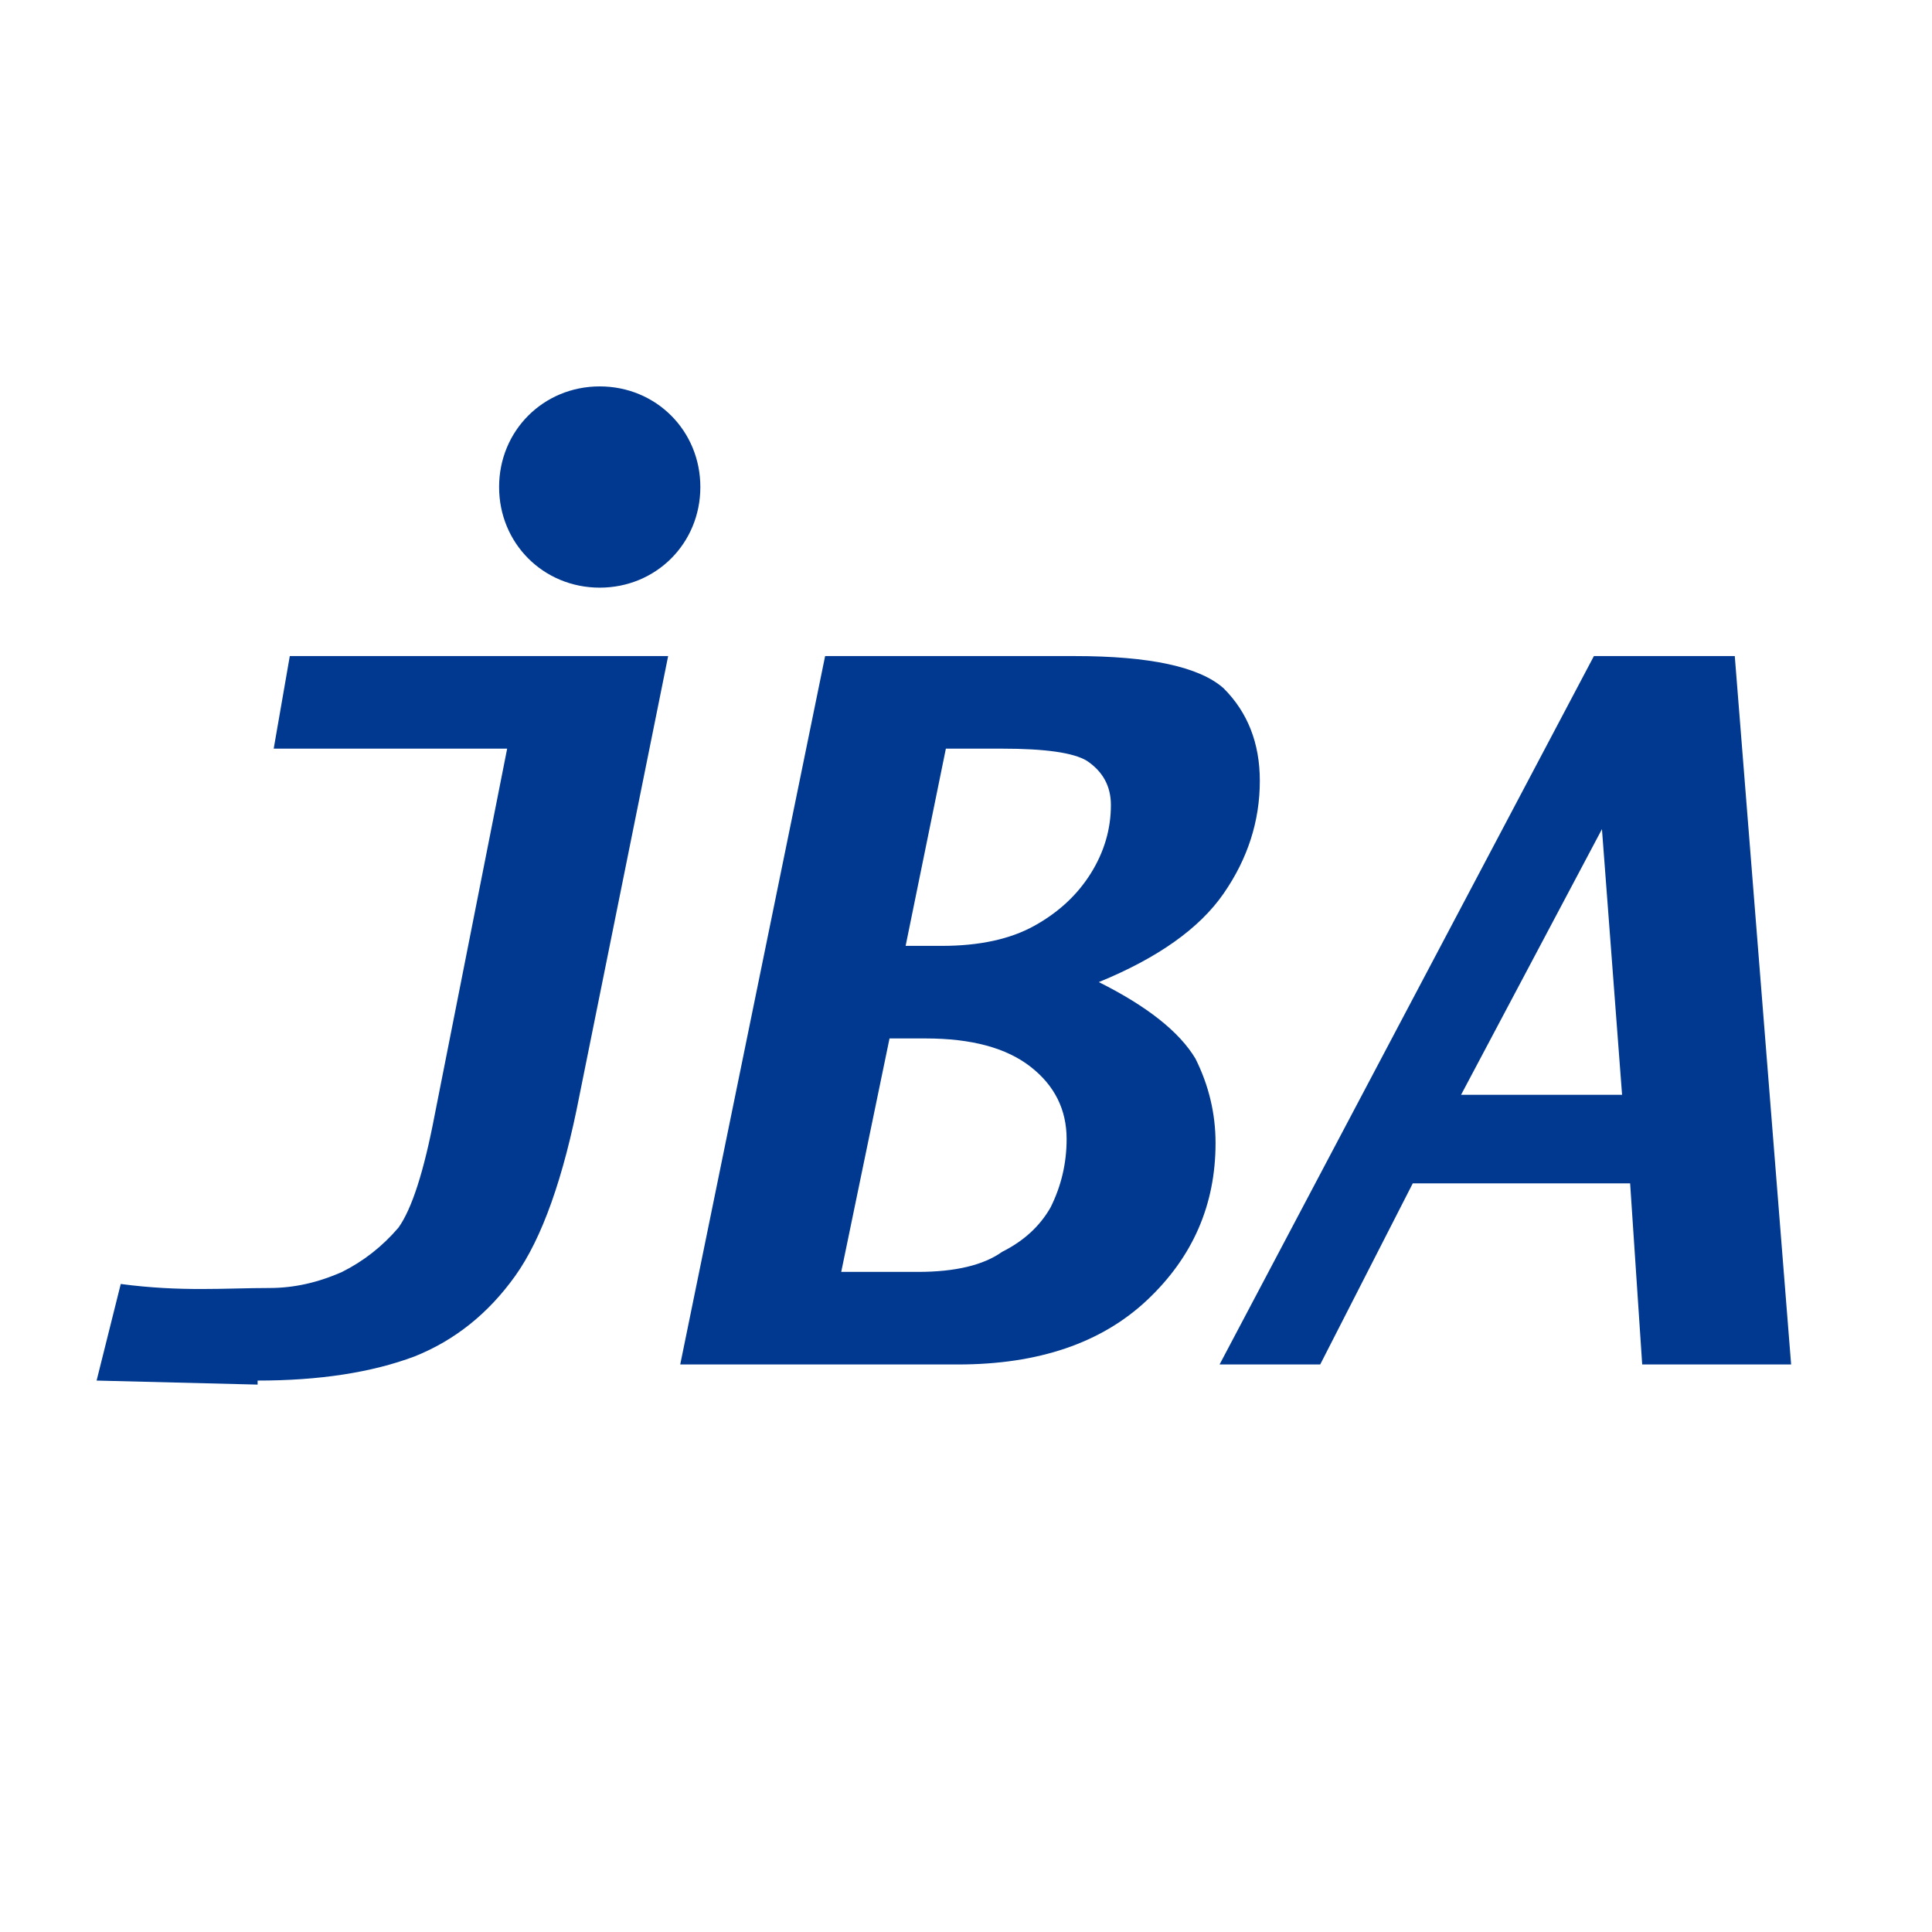
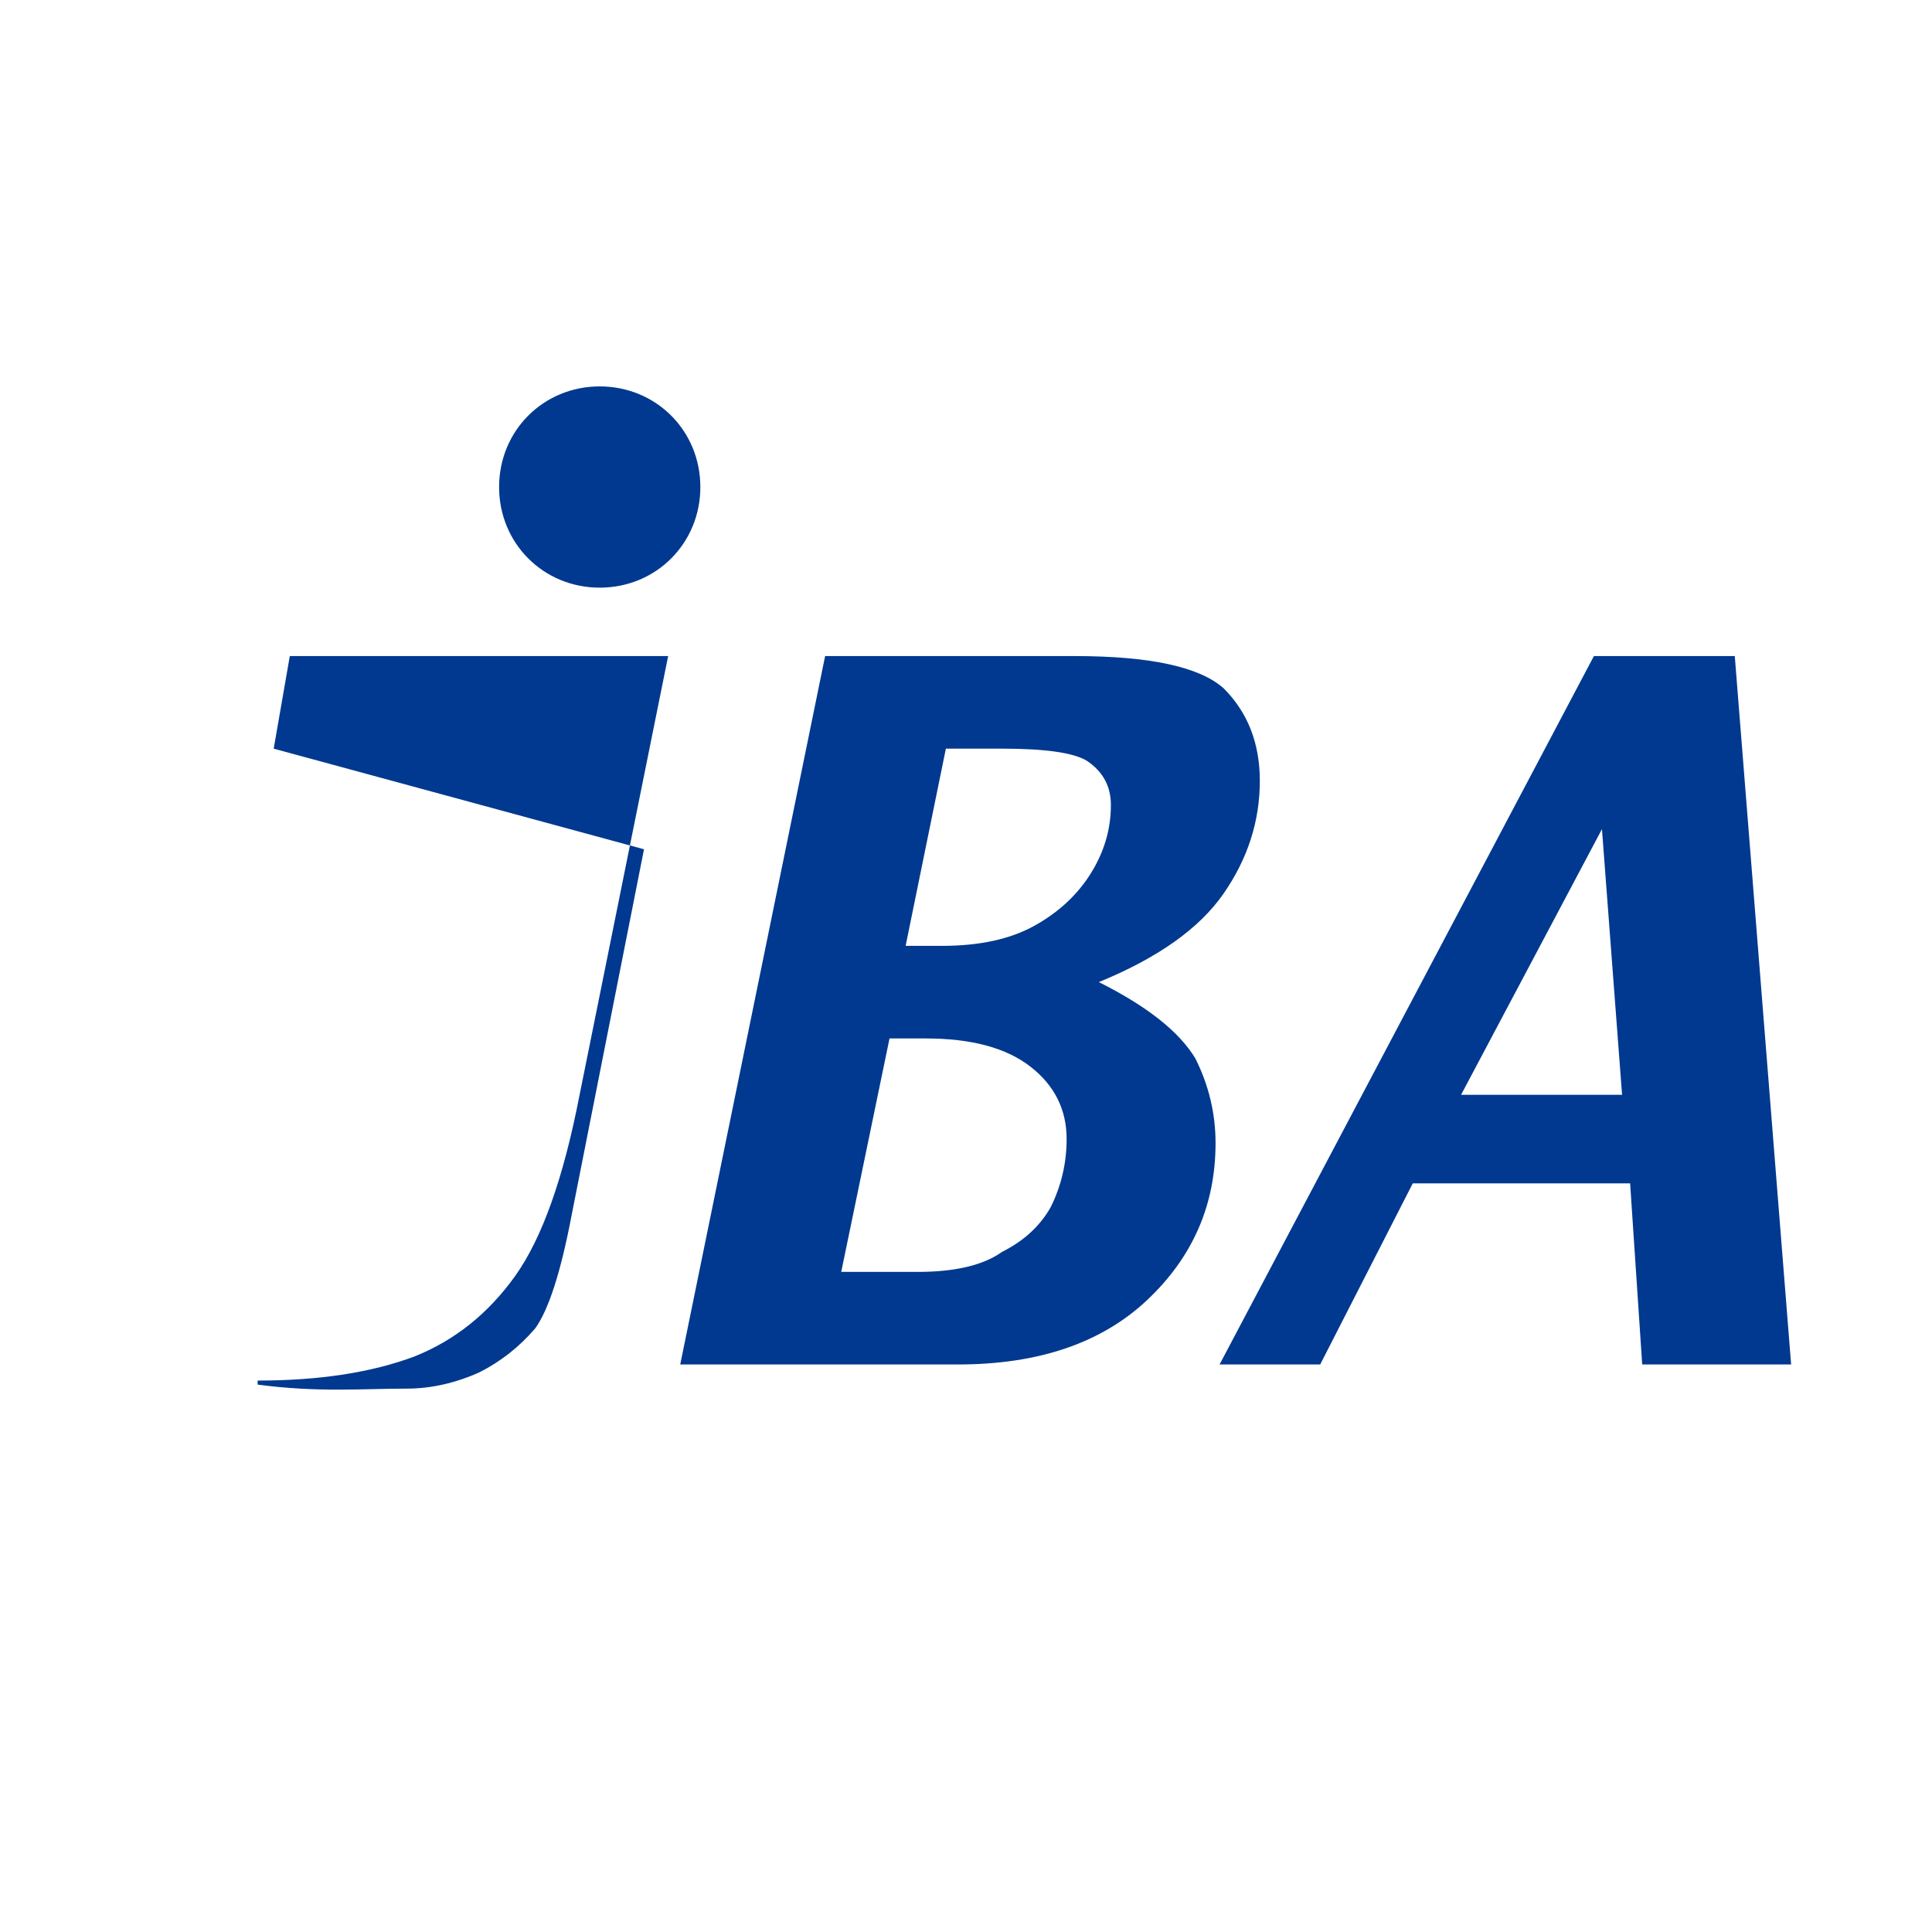
<svg xmlns="http://www.w3.org/2000/svg" version="1.2" viewBox="0 0 48 48" width="48" height="48">
  <style>.a{fill:#fff}.b{fill:#00398f}</style>
-   <path class="a" d="m48 0v48h-48v-48z" />
-   <path fill-rule="evenodd" class="b" d="m6.8 18.6zm0 0l0.4-2.3h9.4l-2.2 10.9q-0.6 3.1-1.6 4.5-1 1.4-2.5 2-1.6 0.6-3.9 0.6v0.1l-4-0.1 0.6-2.4c1.5 0.2 2.6 0.1 3.7 0.1q0.9 0 1.8-0.4 0.8-0.4 1.4-1.1 0.5-0.7 0.9-2.8l1.8-9.1zm20.5 5.8q1.8 0.9 2.4 1.9 0.5 1 0.5 2.1 0 2.3-1.7 3.9-1.7 1.6-4.7 1.6h-6.9l3.6-17.6h6.2q2.8 0 3.7 0.8 0.9 0.9 0.9 2.3 0 1.5-0.9 2.8-0.9 1.3-3.1 2.2zm-0.8 3.9q0-1.1-0.9-1.8-0.9-0.7-2.6-0.7h-0.9l-1.2 5.8h1.9q1.4 0 2.1-0.5 0.8-0.4 1.2-1.1 0.4-0.8 0.4-1.7zm-0.8-5.3q0.9-0.5 1.4-1.3 0.5-0.8 0.5-1.7 0-0.7-0.6-1.1-0.5-0.3-2.1-0.3h-1.4l-1 4.9h0.9q1.4 0 2.3-0.5zm17.4-6.7l1.4 17.6h-3.7l-0.3-4.5h-5.4l-2.3 4.5h-2.5l9.3-17.6zm-2.8 10.9l-0.5-6.6-3.5 6.6z" />
+   <path fill-rule="evenodd" class="b" d="m6.8 18.6zm0 0l0.4-2.3h9.4l-2.2 10.9q-0.6 3.1-1.6 4.5-1 1.4-2.5 2-1.6 0.6-3.9 0.6v0.1c1.5 0.2 2.6 0.1 3.7 0.1q0.9 0 1.8-0.4 0.8-0.4 1.4-1.1 0.5-0.7 0.9-2.8l1.8-9.1zm20.5 5.8q1.8 0.9 2.4 1.9 0.5 1 0.5 2.1 0 2.3-1.7 3.9-1.7 1.6-4.7 1.6h-6.9l3.6-17.6h6.2q2.8 0 3.7 0.8 0.9 0.9 0.9 2.3 0 1.5-0.9 2.8-0.9 1.3-3.1 2.2zm-0.8 3.9q0-1.1-0.9-1.8-0.9-0.7-2.6-0.7h-0.9l-1.2 5.8h1.9q1.4 0 2.1-0.5 0.8-0.4 1.2-1.1 0.4-0.8 0.4-1.7zm-0.8-5.3q0.9-0.5 1.4-1.3 0.5-0.8 0.5-1.7 0-0.7-0.6-1.1-0.5-0.3-2.1-0.3h-1.4l-1 4.9h0.9q1.4 0 2.3-0.5zm17.4-6.7l1.4 17.6h-3.7l-0.3-4.5h-5.4l-2.3 4.5h-2.5l9.3-17.6zm-2.8 10.9l-0.5-6.6-3.5 6.6z" />
  <path class="b" d="m14.9 14.6c-1.4 0-2.5-1.1-2.5-2.5 0-1.4 1.1-2.5 2.5-2.5 1.4 0 2.5 1.1 2.5 2.5 0 1.4-1.1 2.5-2.5 2.5z" />
</svg>